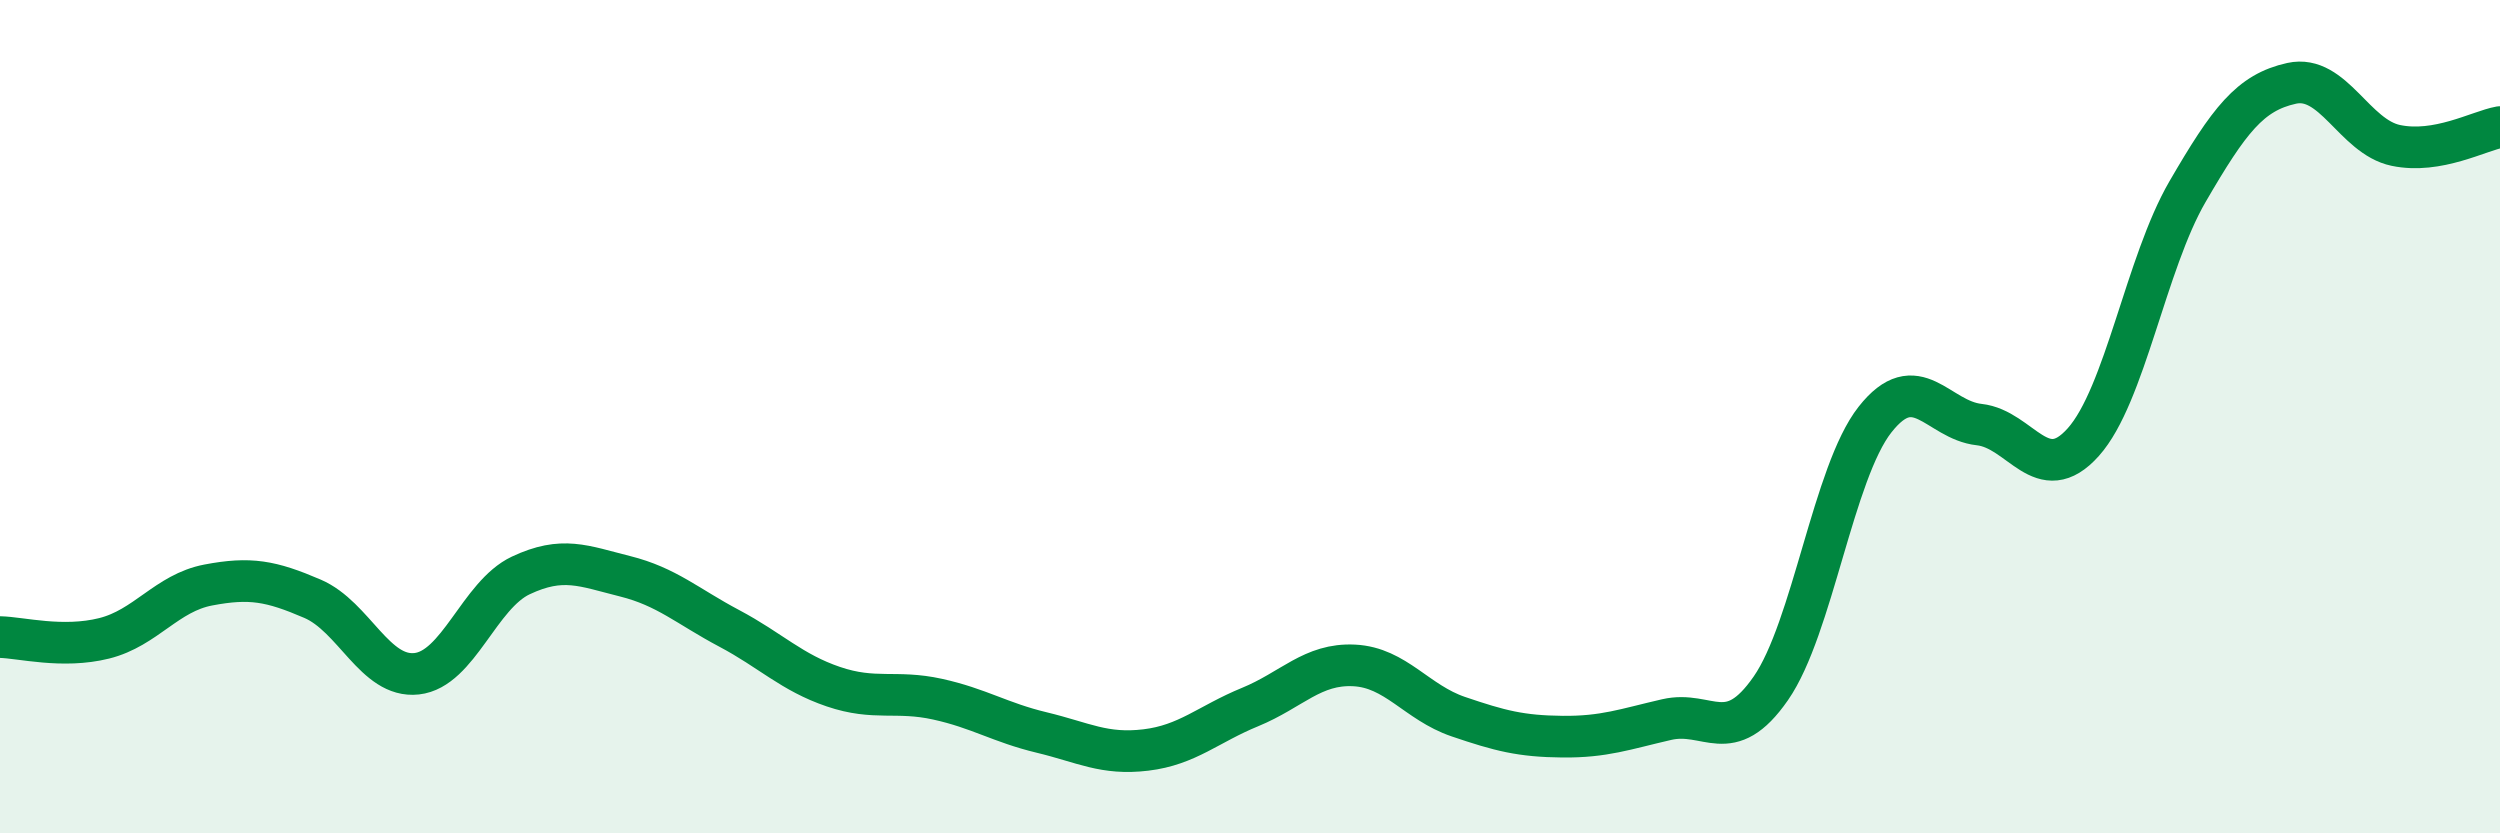
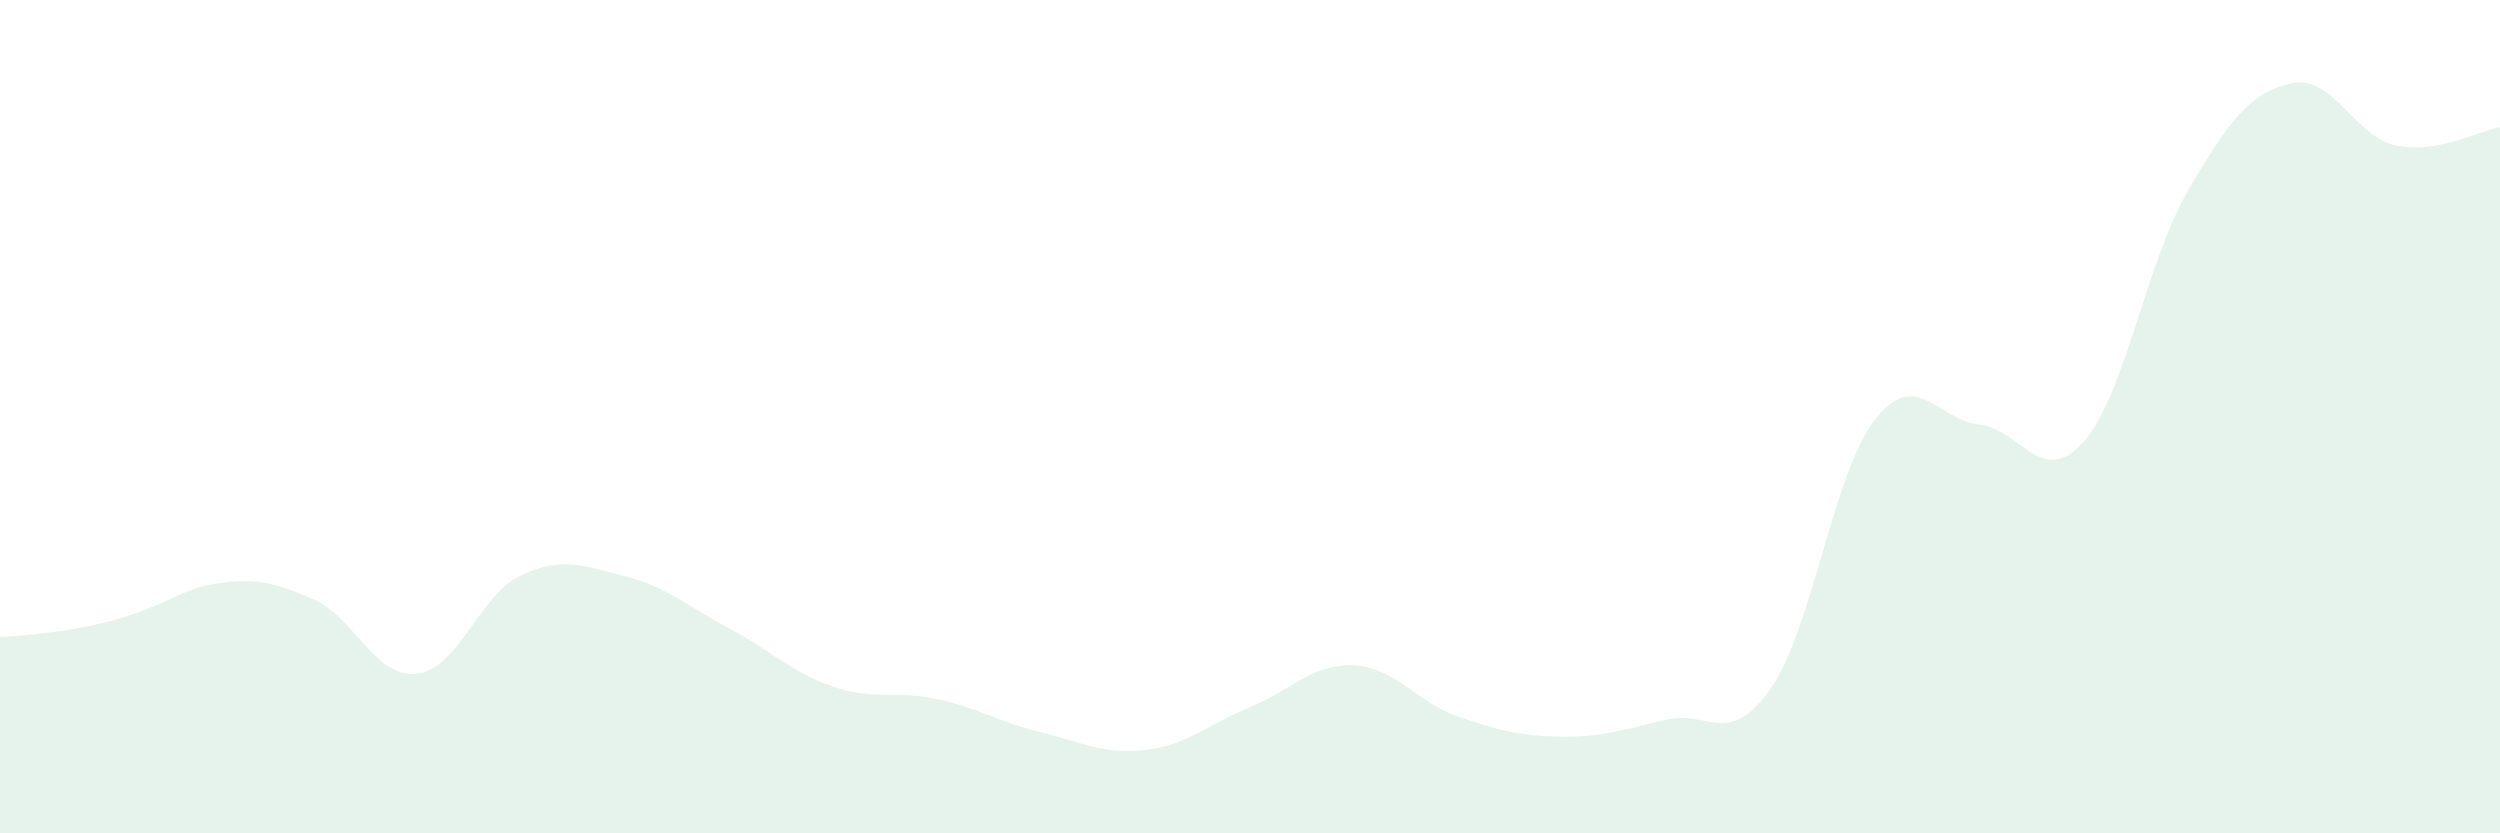
<svg xmlns="http://www.w3.org/2000/svg" width="60" height="20" viewBox="0 0 60 20">
-   <path d="M 0,15.29 C 0.5,15.3 1.5,15.57 2.5,15.32 C 3.5,15.07 4,14.23 5,14.04 C 6,13.85 6.5,13.94 7.5,14.37 C 8.5,14.8 9,16.28 10,16.17 C 11,16.06 11.5,14.28 12.5,13.81 C 13.5,13.34 14,13.58 15,13.83 C 16,14.08 16.5,14.55 17.5,15.08 C 18.5,15.61 19,16.14 20,16.48 C 21,16.82 21.5,16.56 22.5,16.78 C 23.5,17 24,17.34 25,17.58 C 26,17.82 26.5,18.12 27.5,18 C 28.5,17.88 29,17.38 30,16.97 C 31,16.56 31.5,15.92 32.5,15.97 C 33.5,16.02 34,16.86 35,17.2 C 36,17.54 36.5,17.67 37.5,17.68 C 38.5,17.69 39,17.5 40,17.27 C 41,17.04 41.5,17.96 42.5,16.52 C 43.5,15.08 44,11.34 45,10.07 C 46,8.8 46.5,10.08 47.5,10.19 C 48.5,10.3 49,11.73 50,10.61 C 51,9.49 51.5,6.32 52.5,4.6 C 53.5,2.88 54,2.22 55,2 C 56,1.78 56.5,3.28 57.5,3.49 C 58.5,3.7 59.5,3.14 60,3.05L60 20L0 20Z" fill="#008740" opacity="0.1" stroke-linecap="round" stroke-linejoin="round" />
-   <path d="M 0,15.29 C 0.5,15.3 1.5,15.57 2.5,15.32 C 3.5,15.07 4,14.23 5,14.04 C 6,13.85 6.5,13.94 7.5,14.37 C 8.5,14.8 9,16.28 10,16.17 C 11,16.06 11.5,14.28 12.5,13.81 C 13.5,13.34 14,13.58 15,13.83 C 16,14.08 16.5,14.55 17.5,15.08 C 18.5,15.61 19,16.14 20,16.48 C 21,16.82 21.5,16.56 22.5,16.78 C 23.5,17 24,17.34 25,17.58 C 26,17.82 26.5,18.12 27.5,18 C 28.5,17.88 29,17.38 30,16.97 C 31,16.56 31.5,15.92 32.5,15.97 C 33.5,16.02 34,16.86 35,17.2 C 36,17.54 36.5,17.67 37.5,17.68 C 38.5,17.69 39,17.5 40,17.27 C 41,17.04 41.5,17.96 42.5,16.52 C 43.5,15.08 44,11.34 45,10.07 C 46,8.8 46.5,10.08 47.5,10.19 C 48.5,10.3 49,11.73 50,10.61 C 51,9.49 51.5,6.32 52.5,4.6 C 53.5,2.88 54,2.22 55,2 C 56,1.78 56.5,3.28 57.5,3.49 C 58.5,3.7 59.5,3.14 60,3.05" stroke="#008740" stroke-width="1" fill="none" stroke-linecap="round" stroke-linejoin="round" />
+   <path d="M 0,15.29 C 3.5,15.07 4,14.23 5,14.04 C 6,13.85 6.5,13.94 7.5,14.37 C 8.5,14.8 9,16.28 10,16.17 C 11,16.06 11.5,14.28 12.5,13.81 C 13.5,13.34 14,13.58 15,13.83 C 16,14.08 16.5,14.55 17.5,15.08 C 18.5,15.61 19,16.14 20,16.48 C 21,16.82 21.5,16.56 22.5,16.78 C 23.5,17 24,17.34 25,17.58 C 26,17.82 26.5,18.12 27.5,18 C 28.5,17.88 29,17.38 30,16.97 C 31,16.56 31.5,15.92 32.5,15.97 C 33.5,16.02 34,16.86 35,17.2 C 36,17.54 36.5,17.67 37.5,17.68 C 38.5,17.69 39,17.5 40,17.27 C 41,17.04 41.5,17.96 42.5,16.52 C 43.5,15.08 44,11.34 45,10.07 C 46,8.8 46.5,10.08 47.5,10.19 C 48.5,10.3 49,11.73 50,10.61 C 51,9.49 51.5,6.32 52.5,4.6 C 53.5,2.88 54,2.22 55,2 C 56,1.78 56.5,3.28 57.5,3.49 C 58.5,3.7 59.5,3.14 60,3.05L60 20L0 20Z" fill="#008740" opacity="0.1" stroke-linecap="round" stroke-linejoin="round" />
</svg>